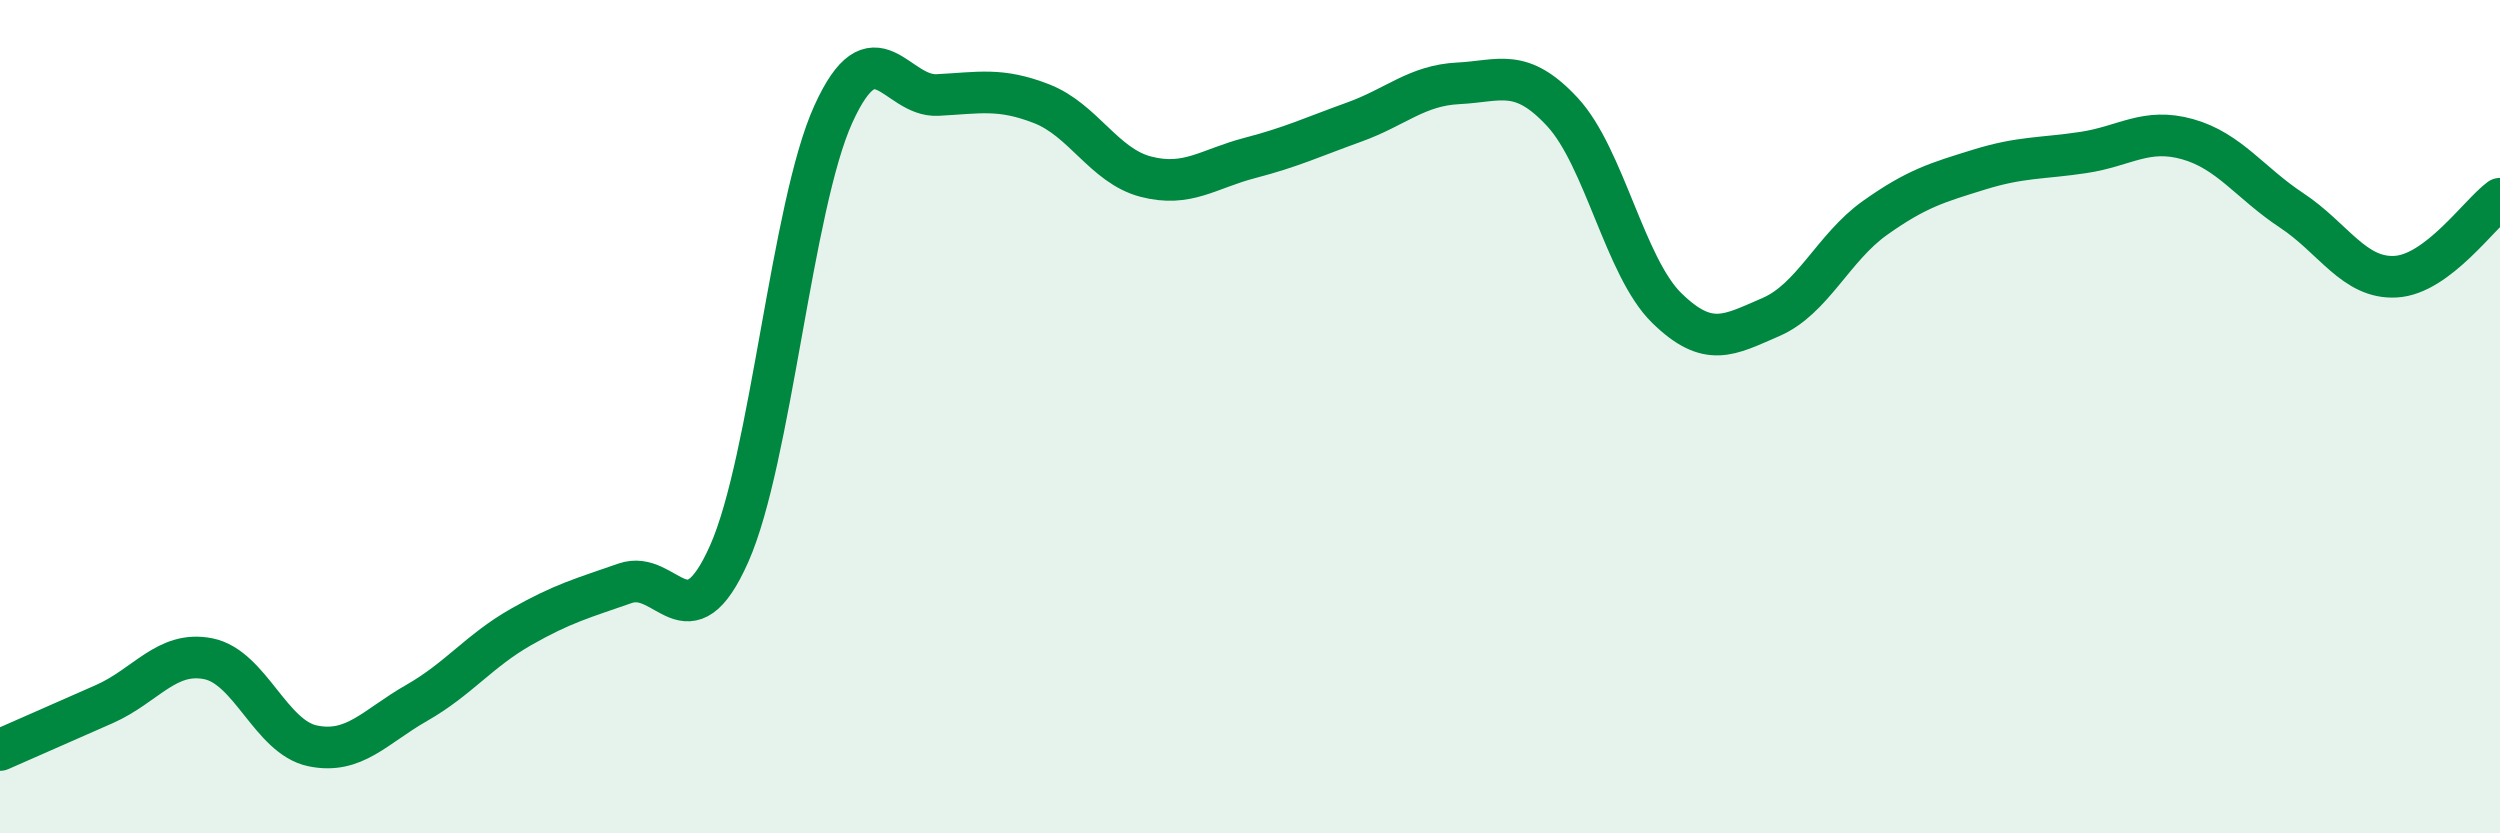
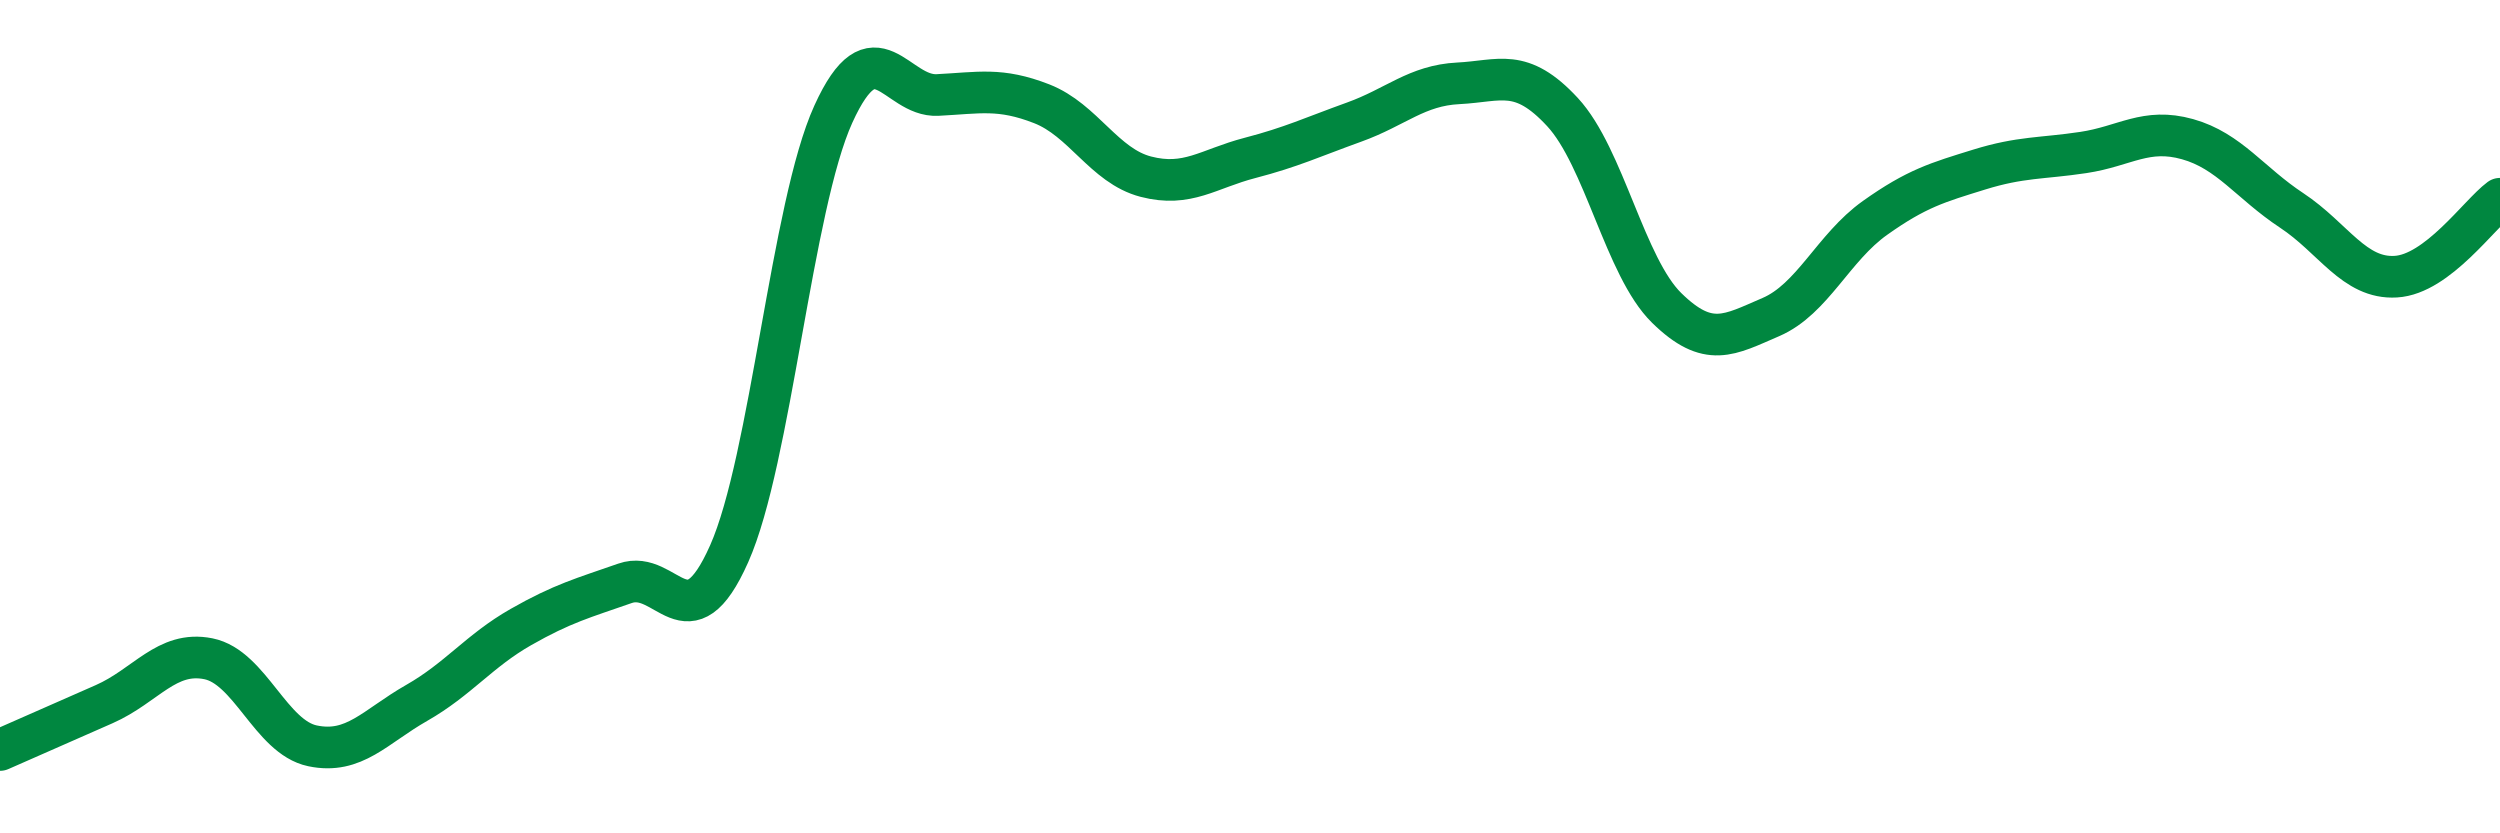
<svg xmlns="http://www.w3.org/2000/svg" width="60" height="20" viewBox="0 0 60 20">
-   <path d="M 0,18 C 0.5,17.78 1.5,17.34 2.5,16.9 C 3.5,16.46 4,15.61 5,15.81 C 6,16.01 6.5,17.69 7.5,17.9 C 8.5,18.11 9,17.44 10,16.87 C 11,16.3 11.5,15.62 12.5,15.05 C 13.5,14.48 14,14.35 15,14 C 16,13.65 16.5,15.54 17.5,13.29 C 18.5,11.04 19,4.94 20,2.74 C 21,0.54 21.5,2.33 22.5,2.28 C 23.5,2.23 24,2.1 25,2.49 C 26,2.88 26.5,3.98 27.5,4.24 C 28.5,4.5 29,4.05 30,3.79 C 31,3.53 31.5,3.29 32.5,2.93 C 33.5,2.57 34,2.05 35,2 C 36,1.95 36.5,1.61 37.5,2.69 C 38.5,3.77 39,6.41 40,7.39 C 41,8.37 41.5,8.04 42.5,7.61 C 43.5,7.18 44,5.94 45,5.23 C 46,4.52 46.5,4.38 47.5,4.07 C 48.5,3.76 49,3.81 50,3.66 C 51,3.51 51.5,3.06 52.5,3.34 C 53.5,3.62 54,4.39 55,5.05 C 56,5.71 56.5,6.7 57.5,6.64 C 58.5,6.58 59.5,5.14 60,4.77L60 20L0 20Z" fill="#008740" opacity="0.1" stroke-linecap="round" stroke-linejoin="round" />
  <path d="M 0,18 C 0.5,17.78 1.5,17.34 2.5,16.9 C 3.5,16.46 4,15.61 5,15.81 C 6,16.01 6.5,17.69 7.5,17.9 C 8.5,18.11 9,17.44 10,16.87 C 11,16.3 11.5,15.62 12.5,15.05 C 13.5,14.48 14,14.35 15,14 C 16,13.65 16.5,15.54 17.5,13.29 C 18.5,11.04 19,4.94 20,2.74 C 21,0.54 21.5,2.33 22.5,2.28 C 23.5,2.23 24,2.1 25,2.49 C 26,2.88 26.5,3.98 27.5,4.24 C 28.5,4.5 29,4.05 30,3.79 C 31,3.53 31.5,3.29 32.5,2.93 C 33.5,2.57 34,2.05 35,2 C 36,1.95 36.5,1.61 37.5,2.69 C 38.5,3.77 39,6.41 40,7.39 C 41,8.37 41.5,8.04 42.5,7.61 C 43.5,7.18 44,5.94 45,5.23 C 46,4.52 46.5,4.38 47.5,4.07 C 48.5,3.76 49,3.81 50,3.66 C 51,3.51 51.5,3.06 52.5,3.34 C 53.5,3.62 54,4.39 55,5.05 C 56,5.71 56.5,6.7 57.5,6.64 C 58.5,6.58 59.5,5.14 60,4.77" stroke="#008740" stroke-width="1" fill="none" stroke-linecap="round" stroke-linejoin="round" />
</svg>